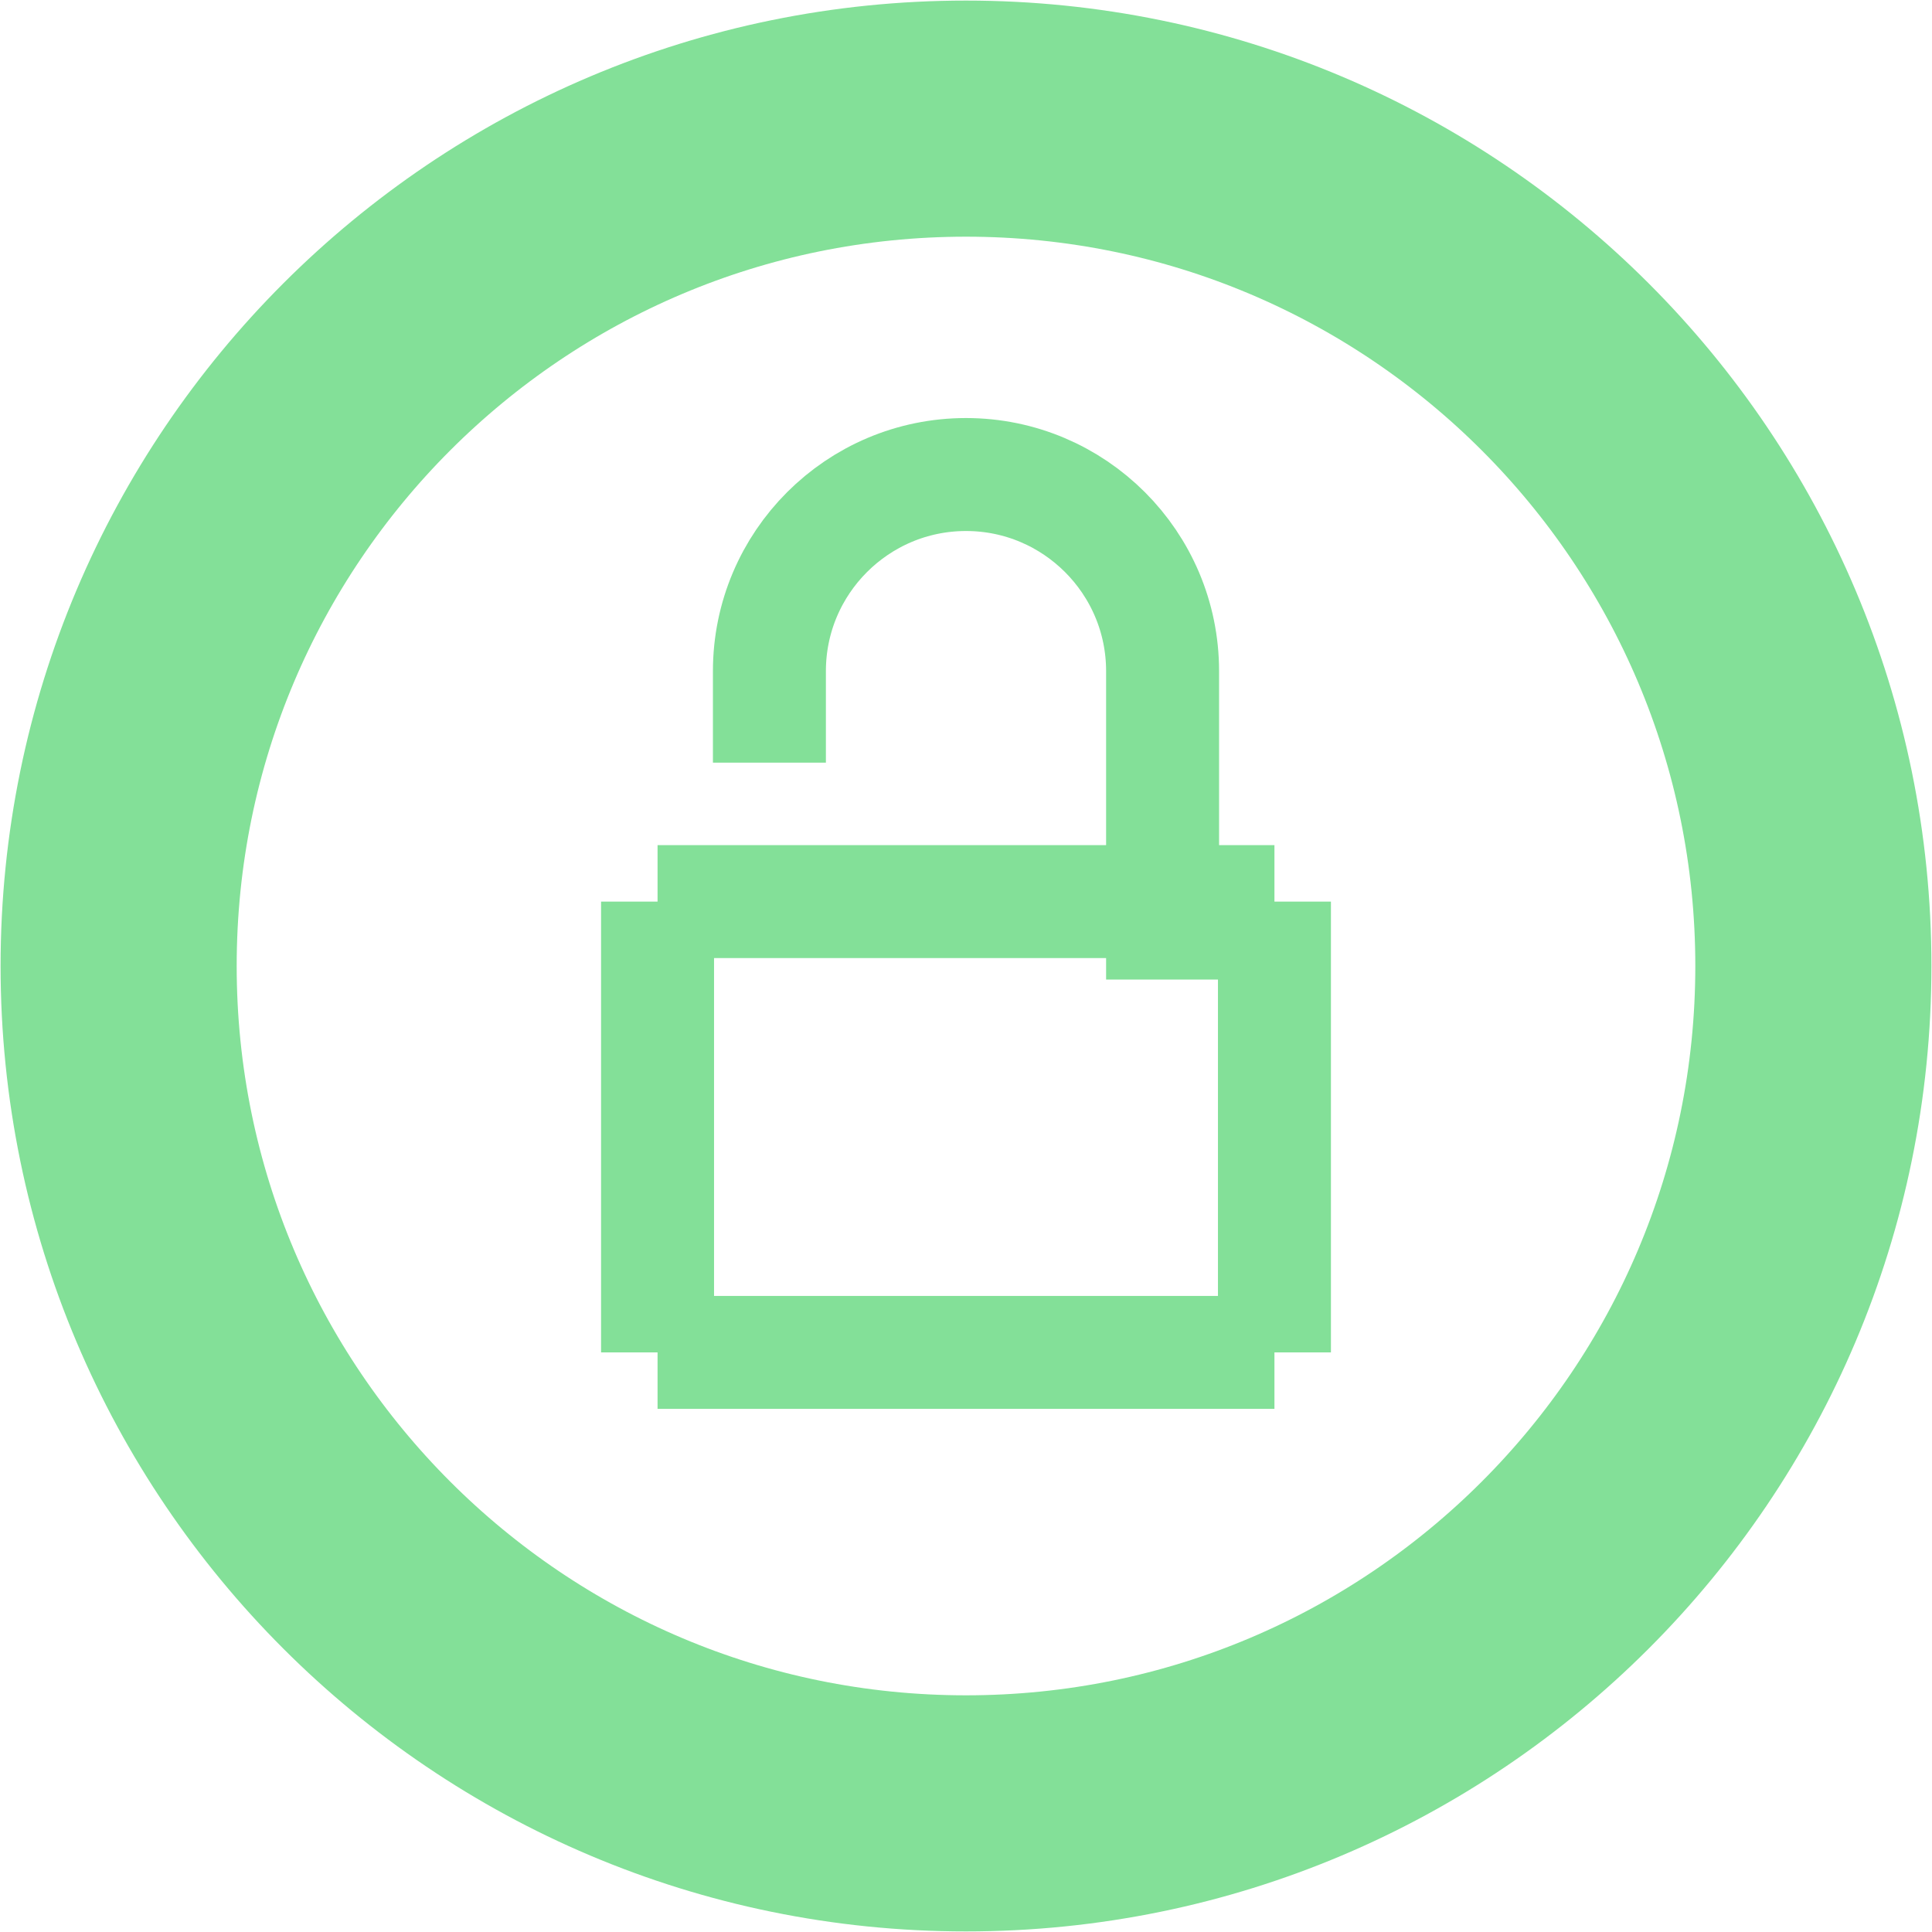
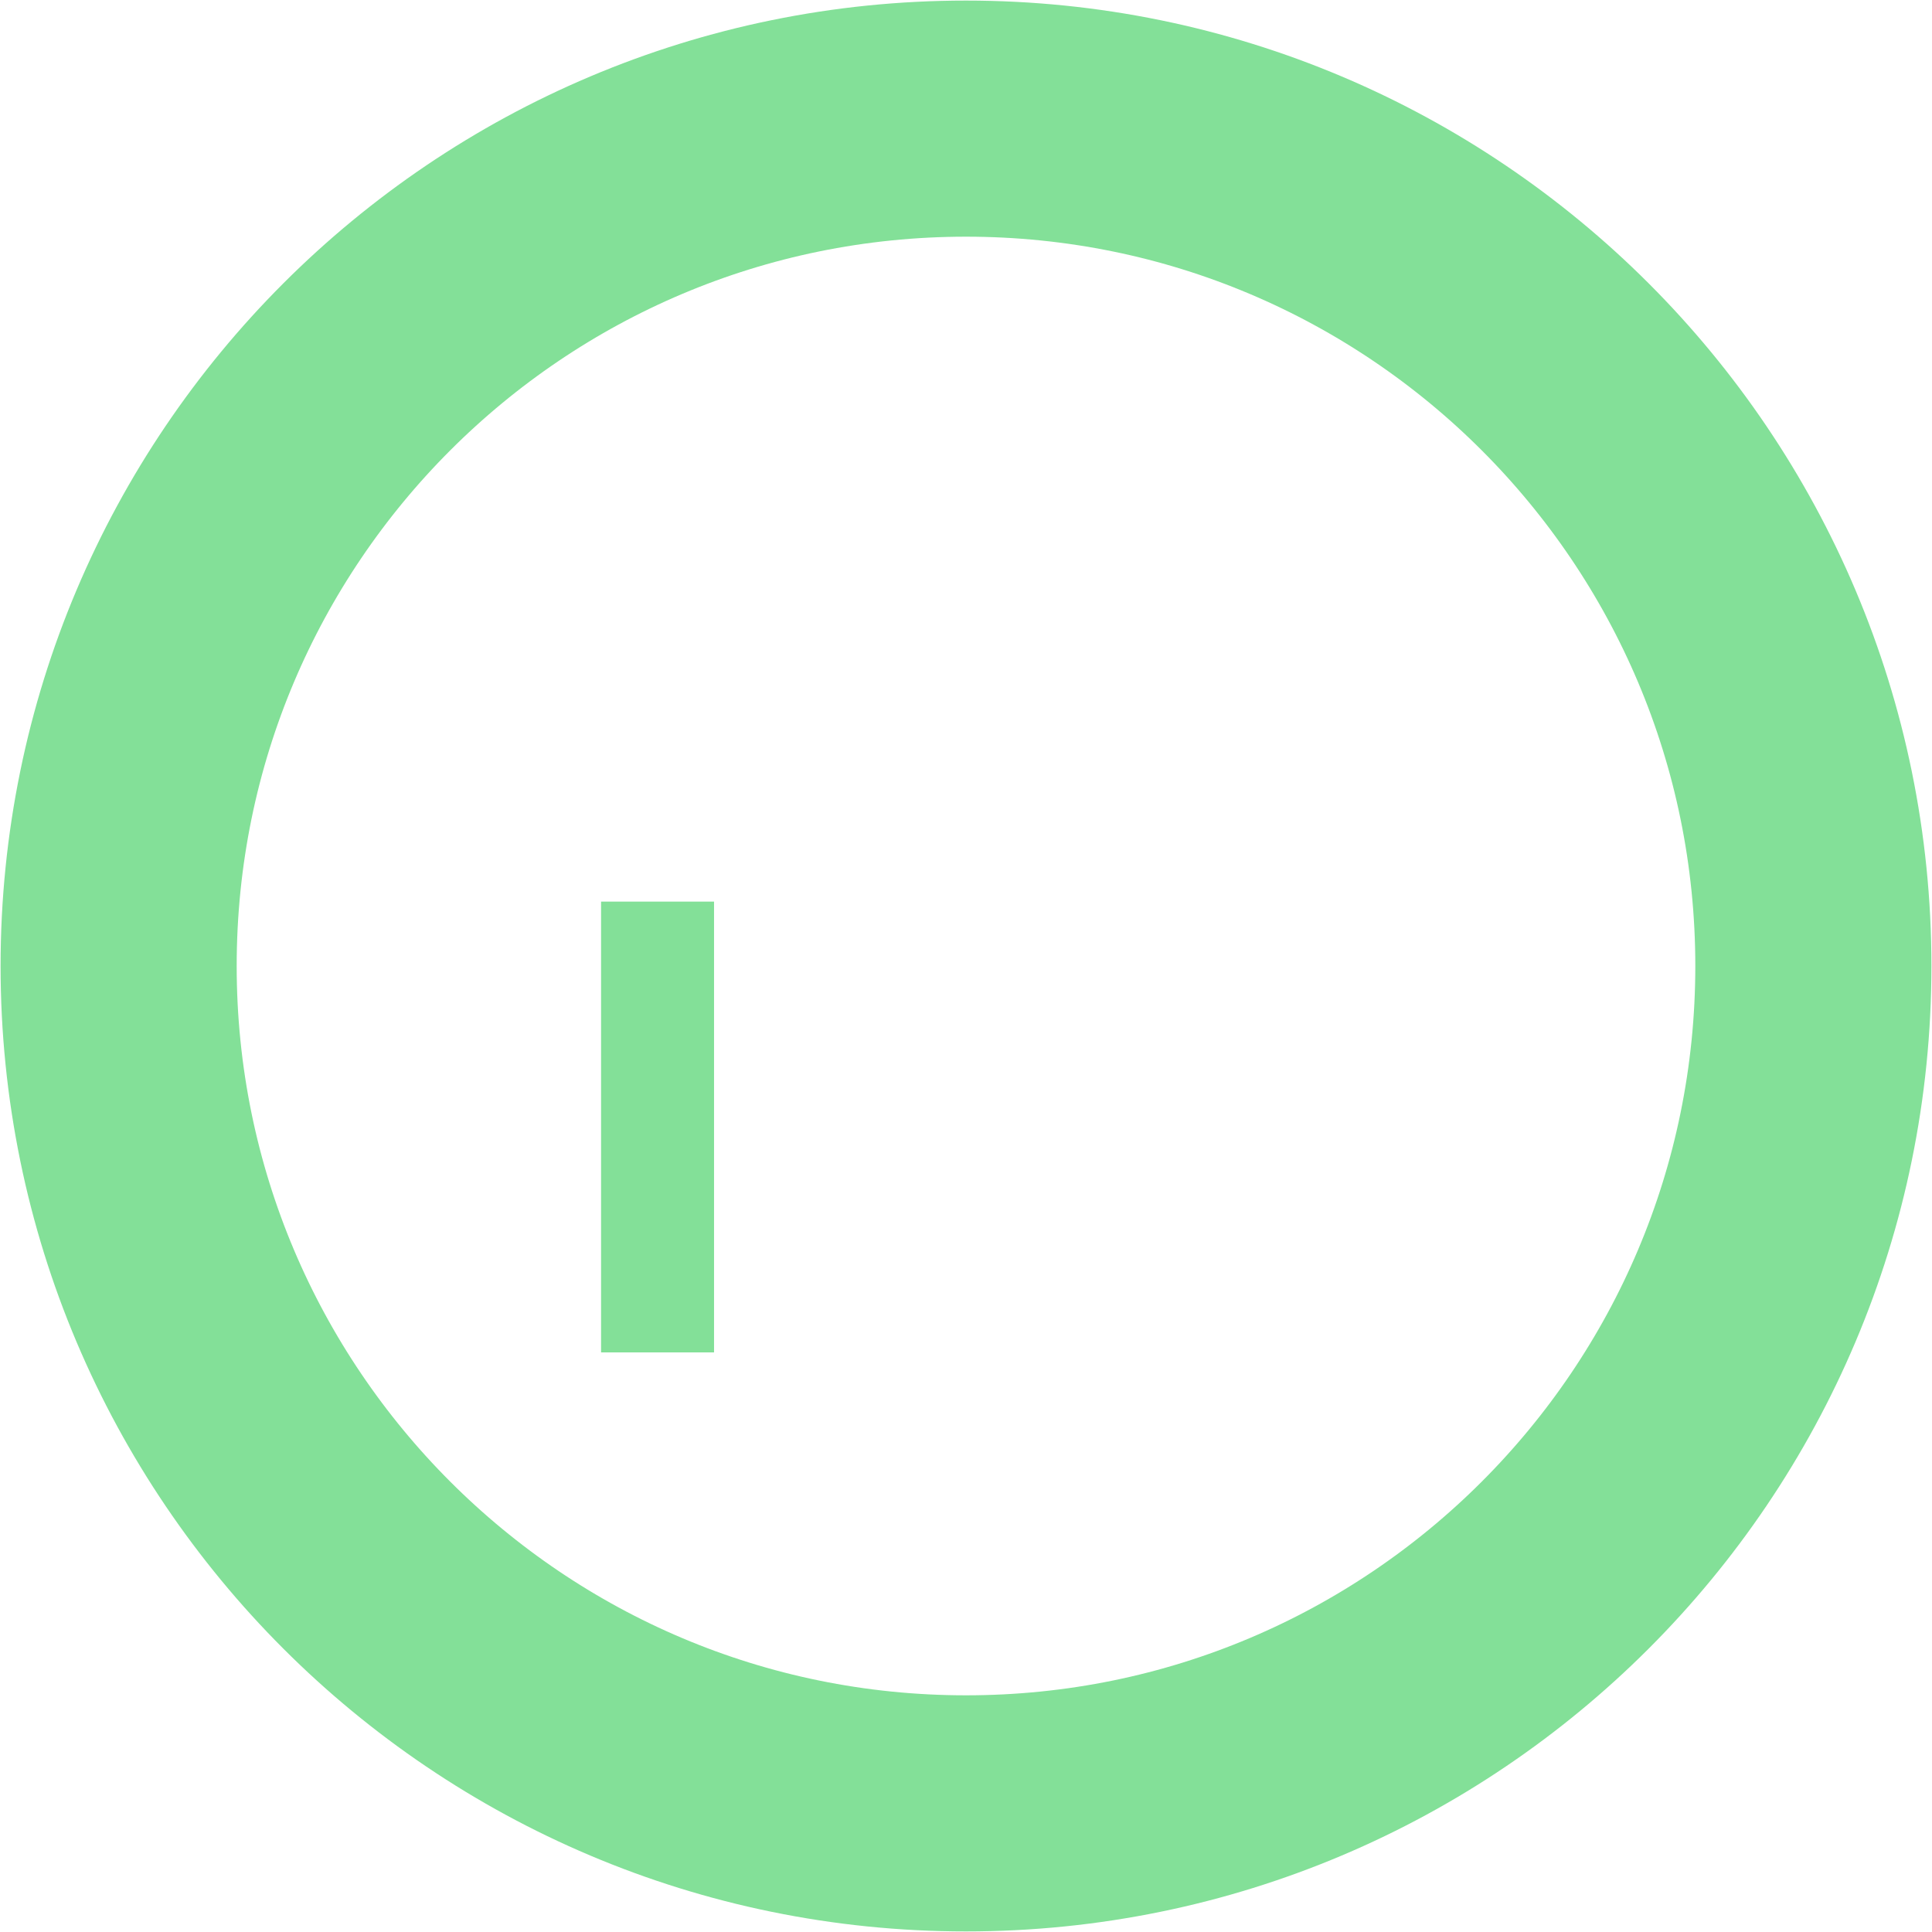
<svg xmlns="http://www.w3.org/2000/svg" width="57" height="57" viewBox="0 0 57 57" fill="none">
  <g style="mix-blend-mode:multiply">
-     <path d="M37.6 26.6V39.9" stroke="#83E098" stroke-width="3.333" stroke-miterlimit="10" stroke-linejoin="bevel" />
-   </g>
+     </g>
  <g style="mix-blend-mode:multiply">
-     <path d="M19.4 26.6H37.6" stroke="#83E098" stroke-width="3.333" stroke-miterlimit="10" stroke-linejoin="bevel" />
-   </g>
+     </g>
  <g style="mix-blend-mode:multiply">
    <path d="M19.4 39.9V26.6" stroke="#83E098" stroke-width="3.333" stroke-miterlimit="10" stroke-linejoin="bevel" />
  </g>
  <g style="mix-blend-mode:multiply">
-     <path d="M37.6 39.9H19.4" stroke="#83E098" stroke-width="3.333" stroke-miterlimit="10" stroke-linejoin="bevel" />
-   </g>
+     </g>
  <g style="mix-blend-mode:multiply">
-     <path d="M34.3 28.9V19.8C34.3 16.6 31.7 14 28.5 14C25.3 14 22.7 16.6 22.7 19.8V22.5" stroke="#83E098" stroke-width="3.333" stroke-miterlimit="10" stroke-linejoin="bevel" />
-   </g>
+     </g>
  <g style="mix-blend-mode:multiply">
    <path d="M28.5 53.5C42.307 53.5 53.5 42.307 53.5 28.5C53.5 14.693 42.307 3.5 28.5 3.5C14.693 3.5 3.5 14.693 3.5 28.5C3.5 42.307 14.693 53.5 28.5 53.5Z" stroke="#83E098" stroke-width="6.966" stroke-miterlimit="10" stroke-linejoin="bevel" />
  </g>
</svg>